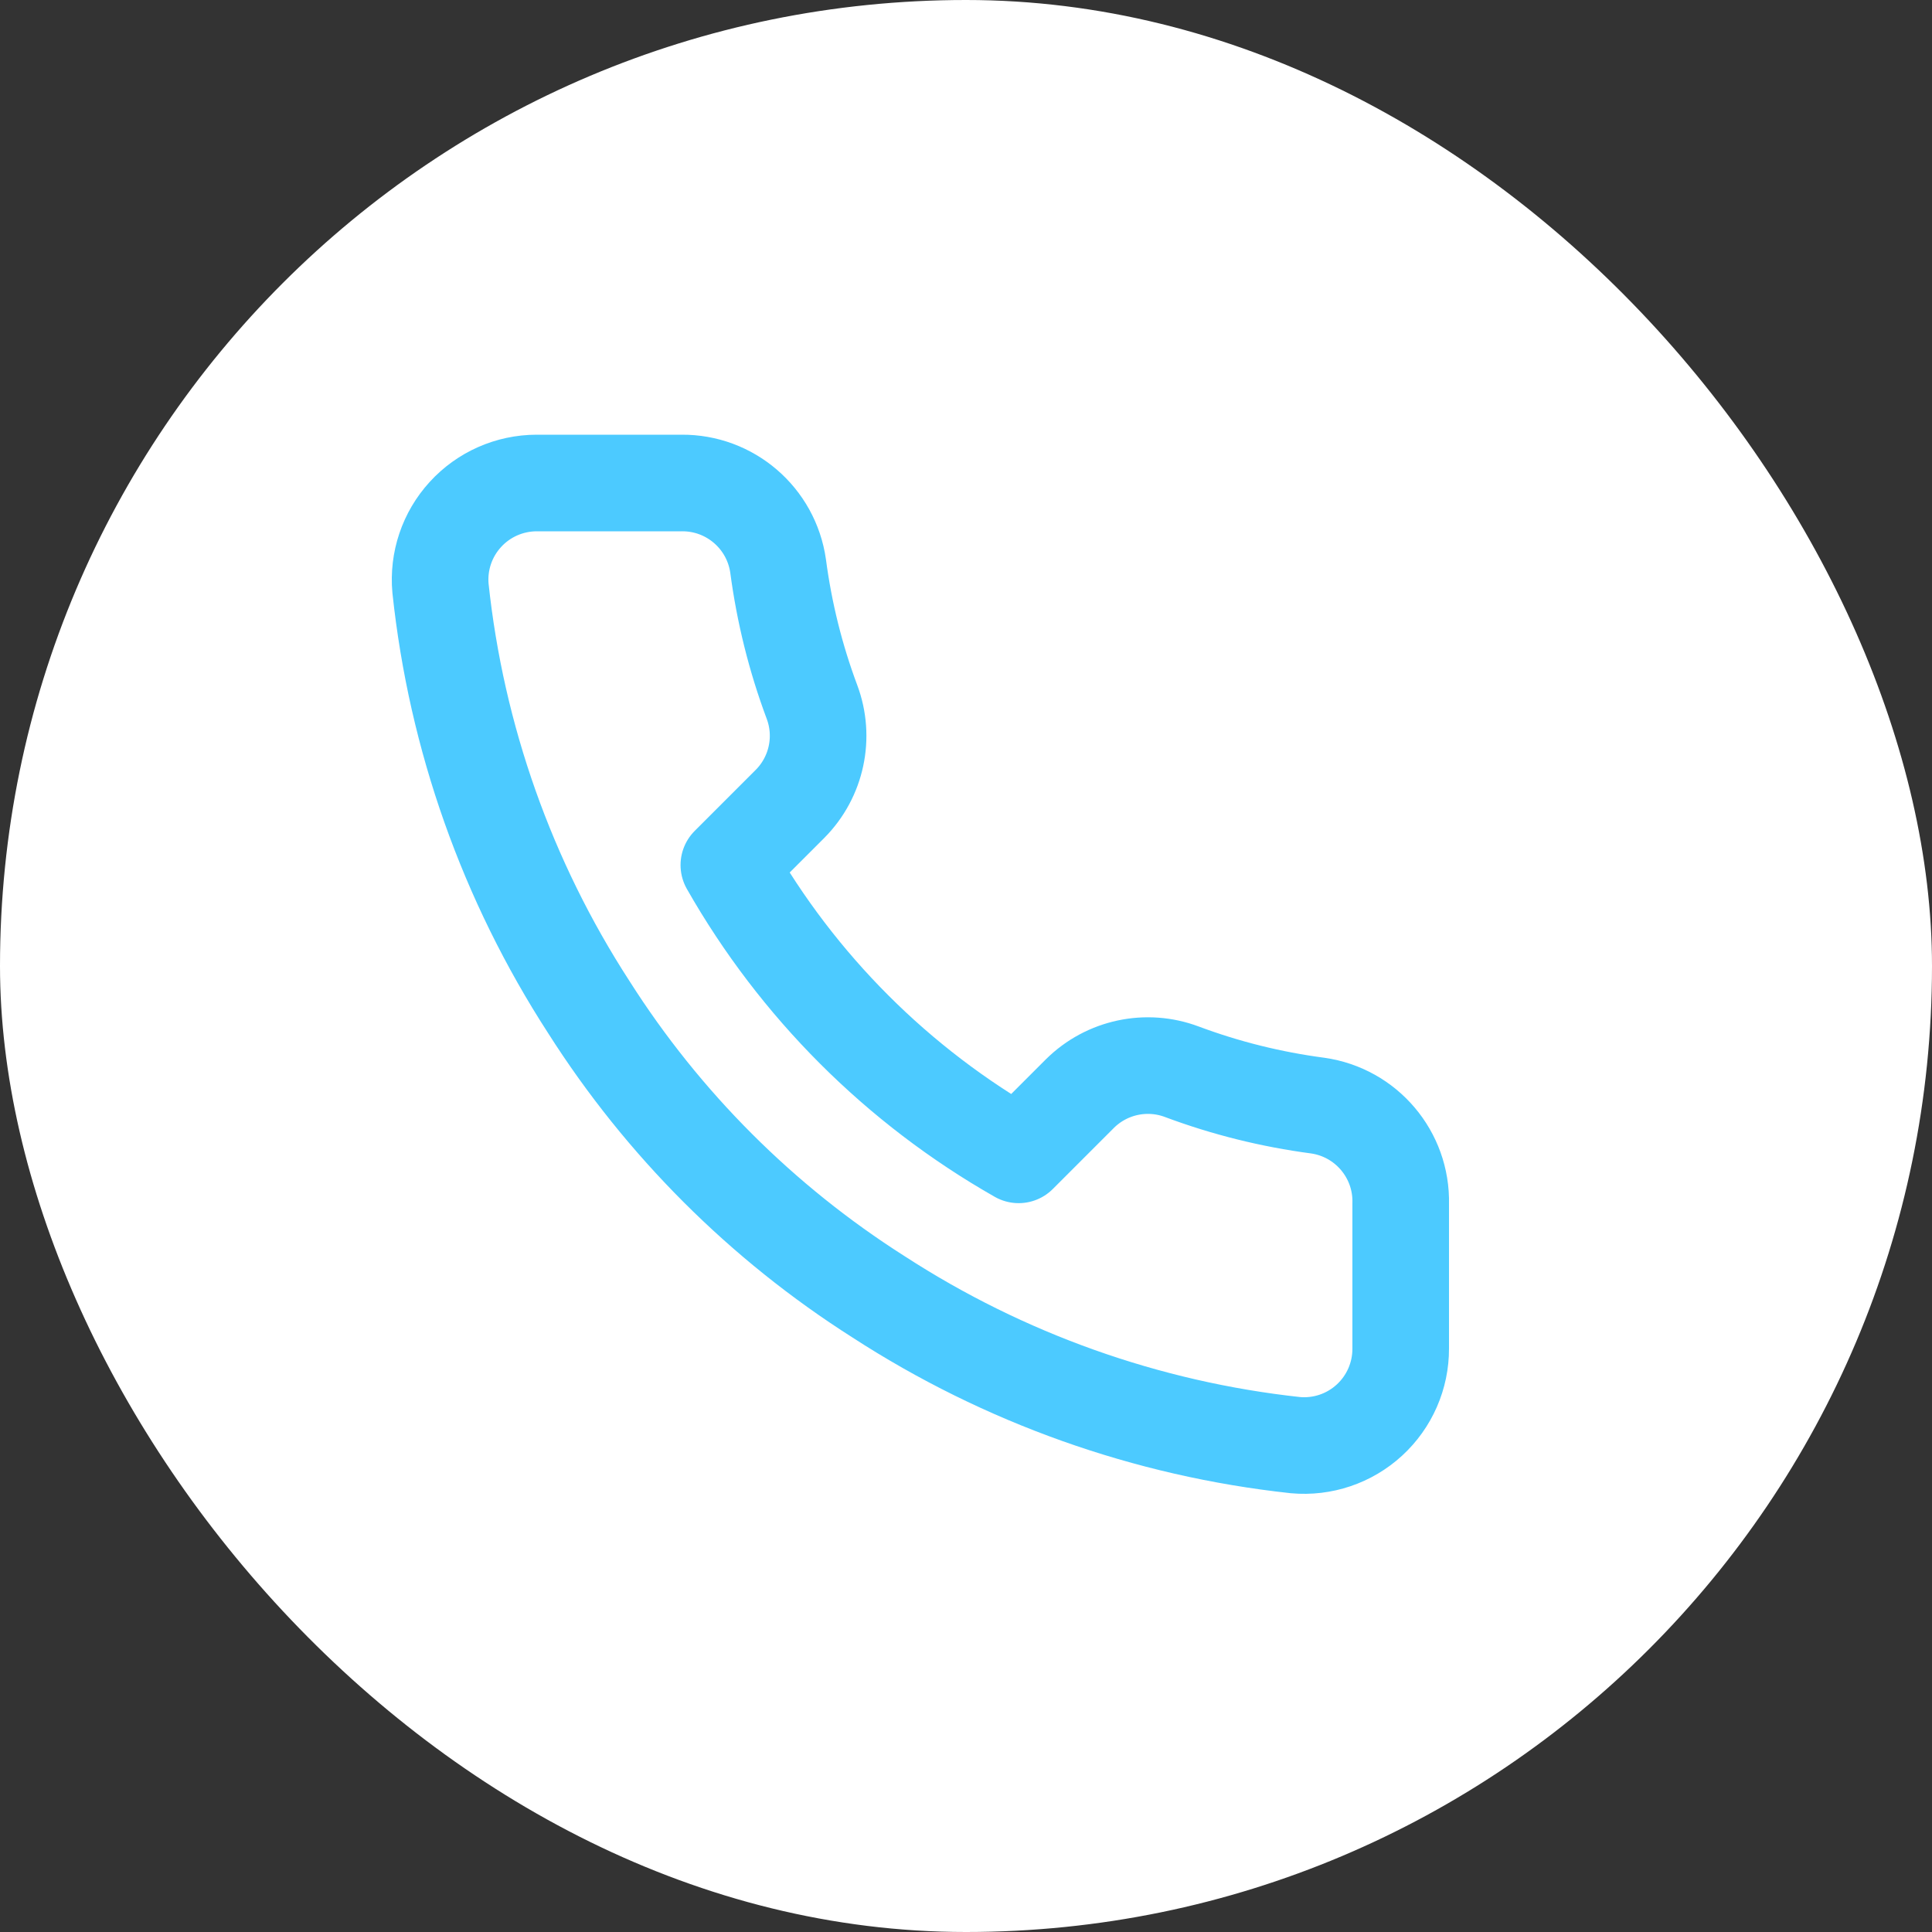
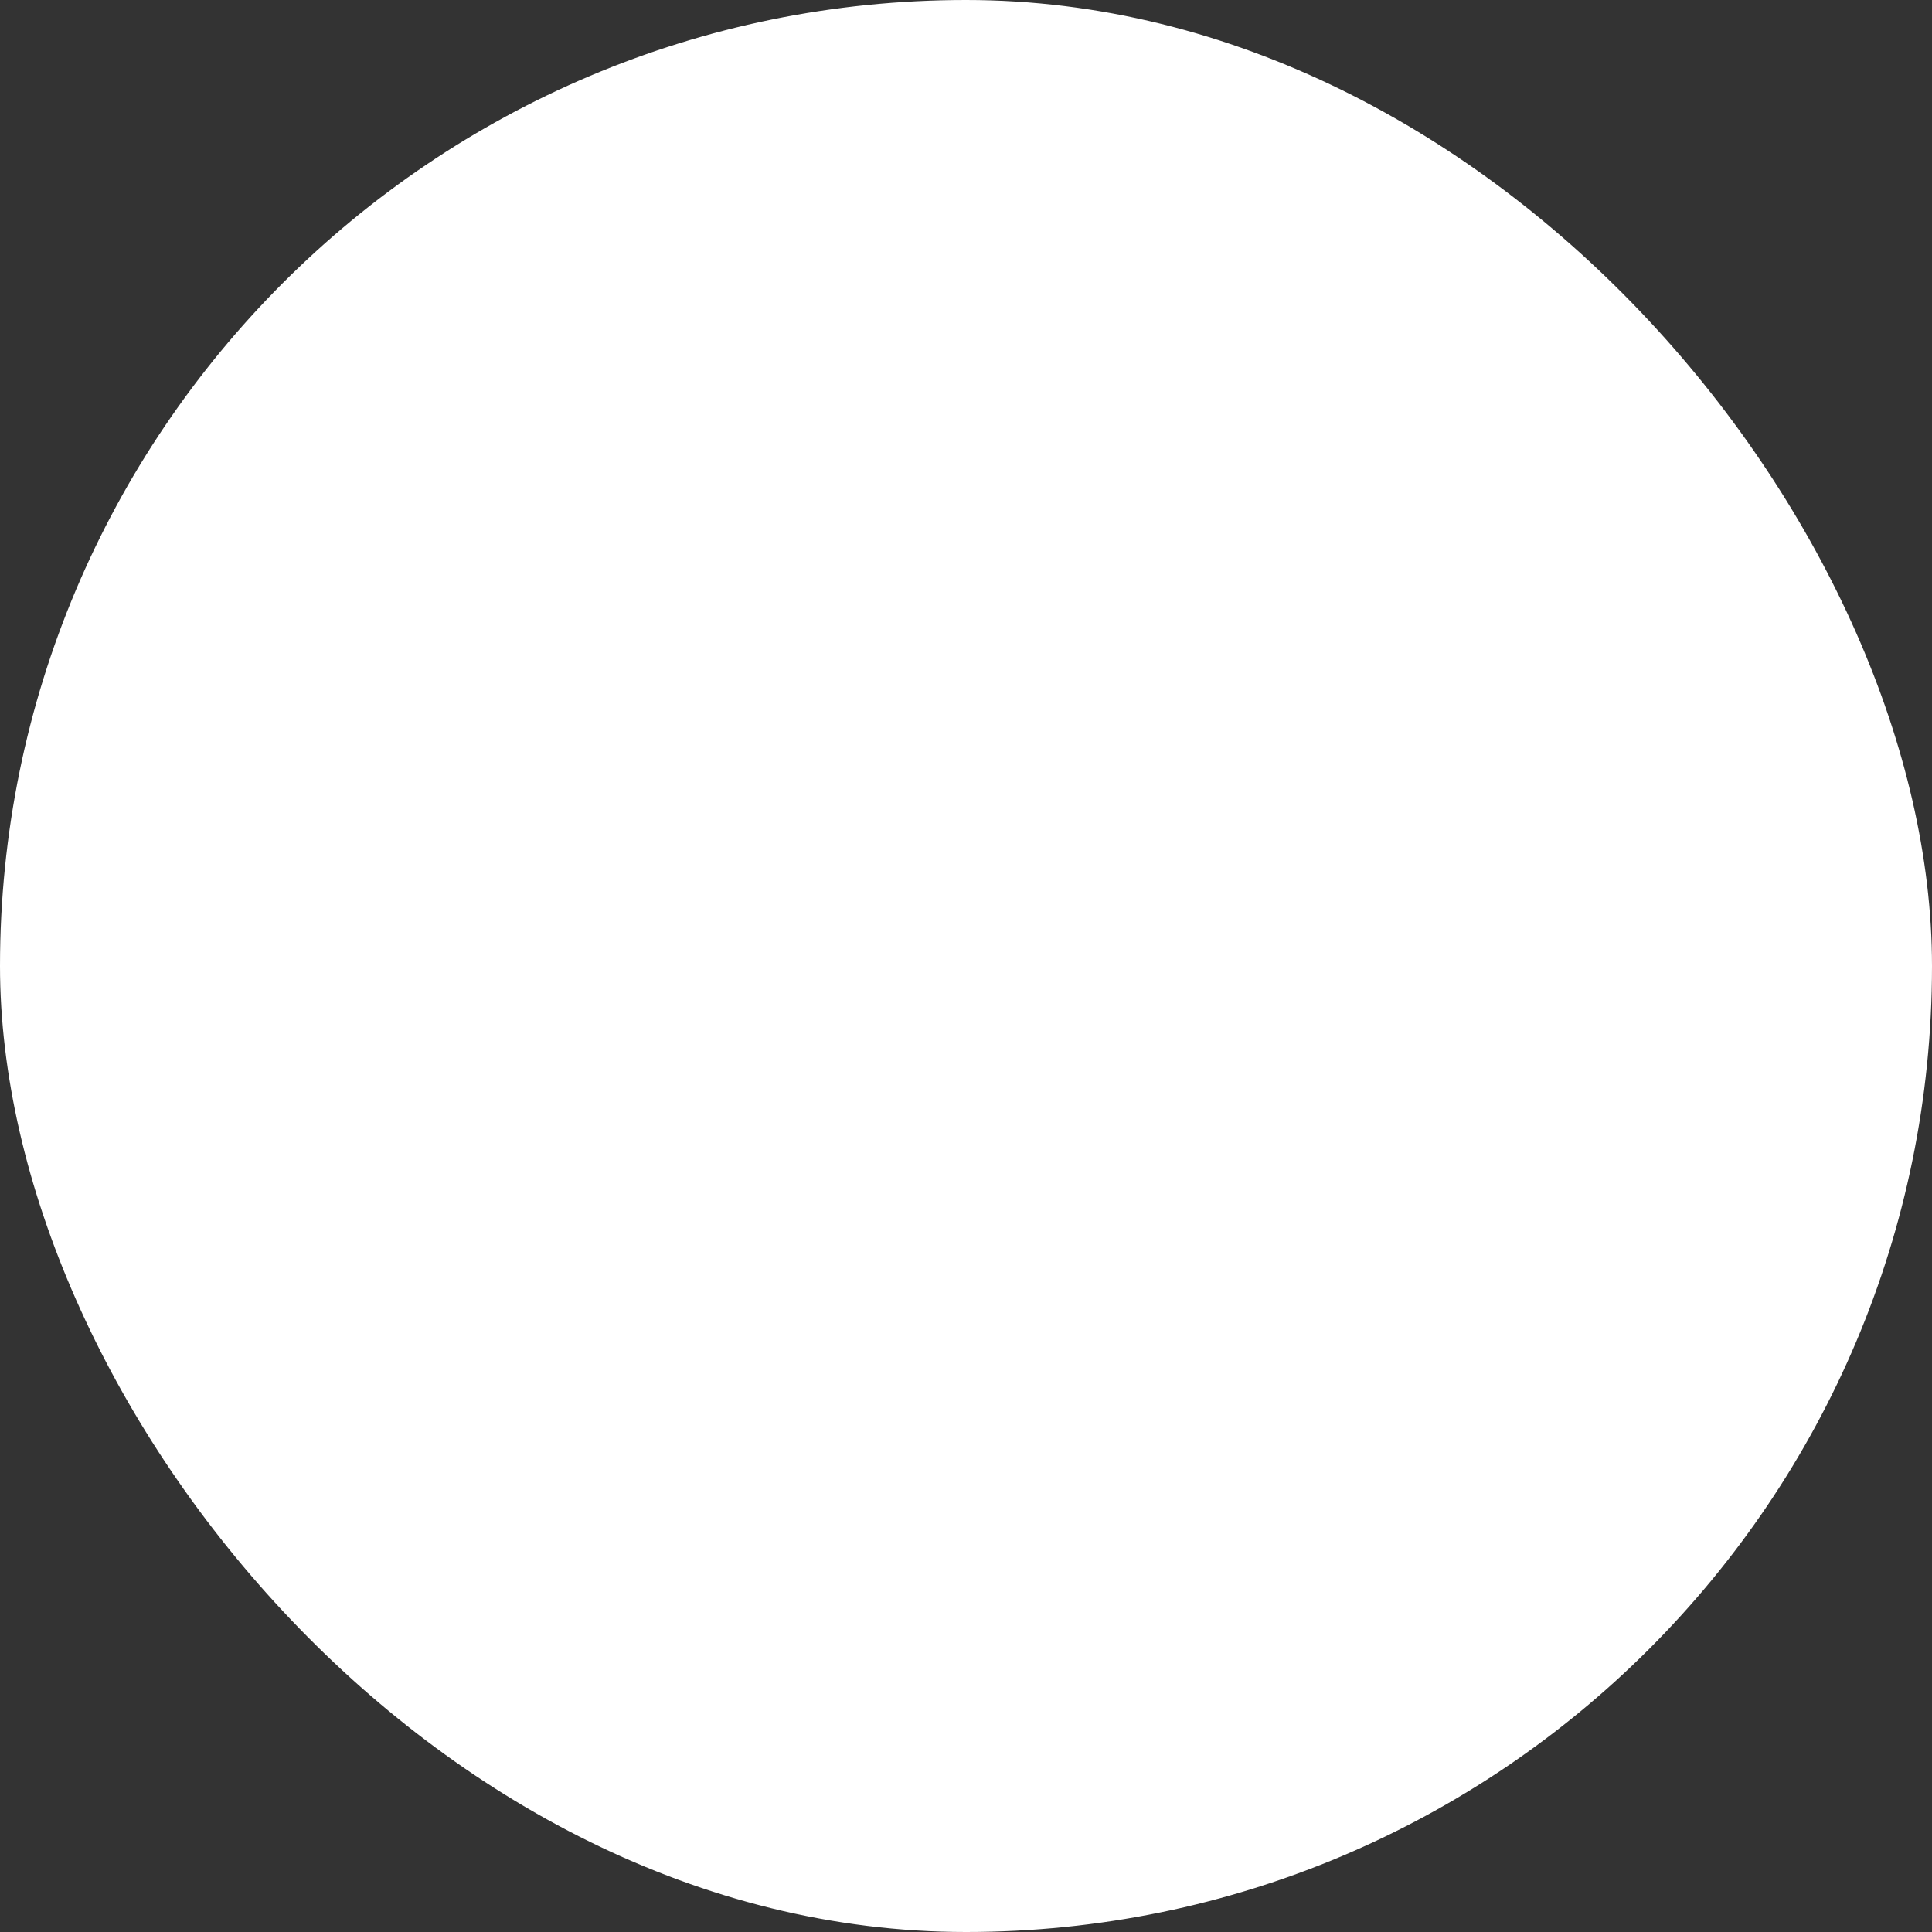
<svg xmlns="http://www.w3.org/2000/svg" width="40" height="40" viewBox="0 0 40 40" fill="none">
  <rect x="0" y="0" width="40" height="40" fill="#333333" stroke="none" />
  <rect width="40" height="40" rx="20" fill="white" />
-   <path fill-rule="evenodd" clip-rule="evenodd" d="M29 24.92V27.92C29.002 28.483 28.767 29.021 28.352 29.402C27.937 29.783 27.381 29.971 26.82 29.92C23.743 29.586 20.787 28.534 18.19 26.85C15.774 25.315 13.725 23.266 12.19 20.85C10.5 18.241 9.448 15.271 9.12 12.18C9.069 11.621 9.256 11.066 9.635 10.652C10.013 10.237 10.549 10.001 11.11 10H14.11C15.114 9.99 15.969 10.726 16.11 11.72C16.237 12.68 16.471 13.623 16.81 14.53C17.085 15.261 16.909 16.085 16.36 16.64L15.09 17.91C16.514 20.414 18.586 22.486 21.09 23.91L22.36 22.64C22.915 22.091 23.739 21.915 24.47 22.19C25.377 22.529 26.32 22.763 27.28 22.89C28.285 23.032 29.025 23.905 29 24.92Z" stroke="#4CCAFF" stroke-width="2" stroke-linecap="round" stroke-linejoin="round" />
</svg>